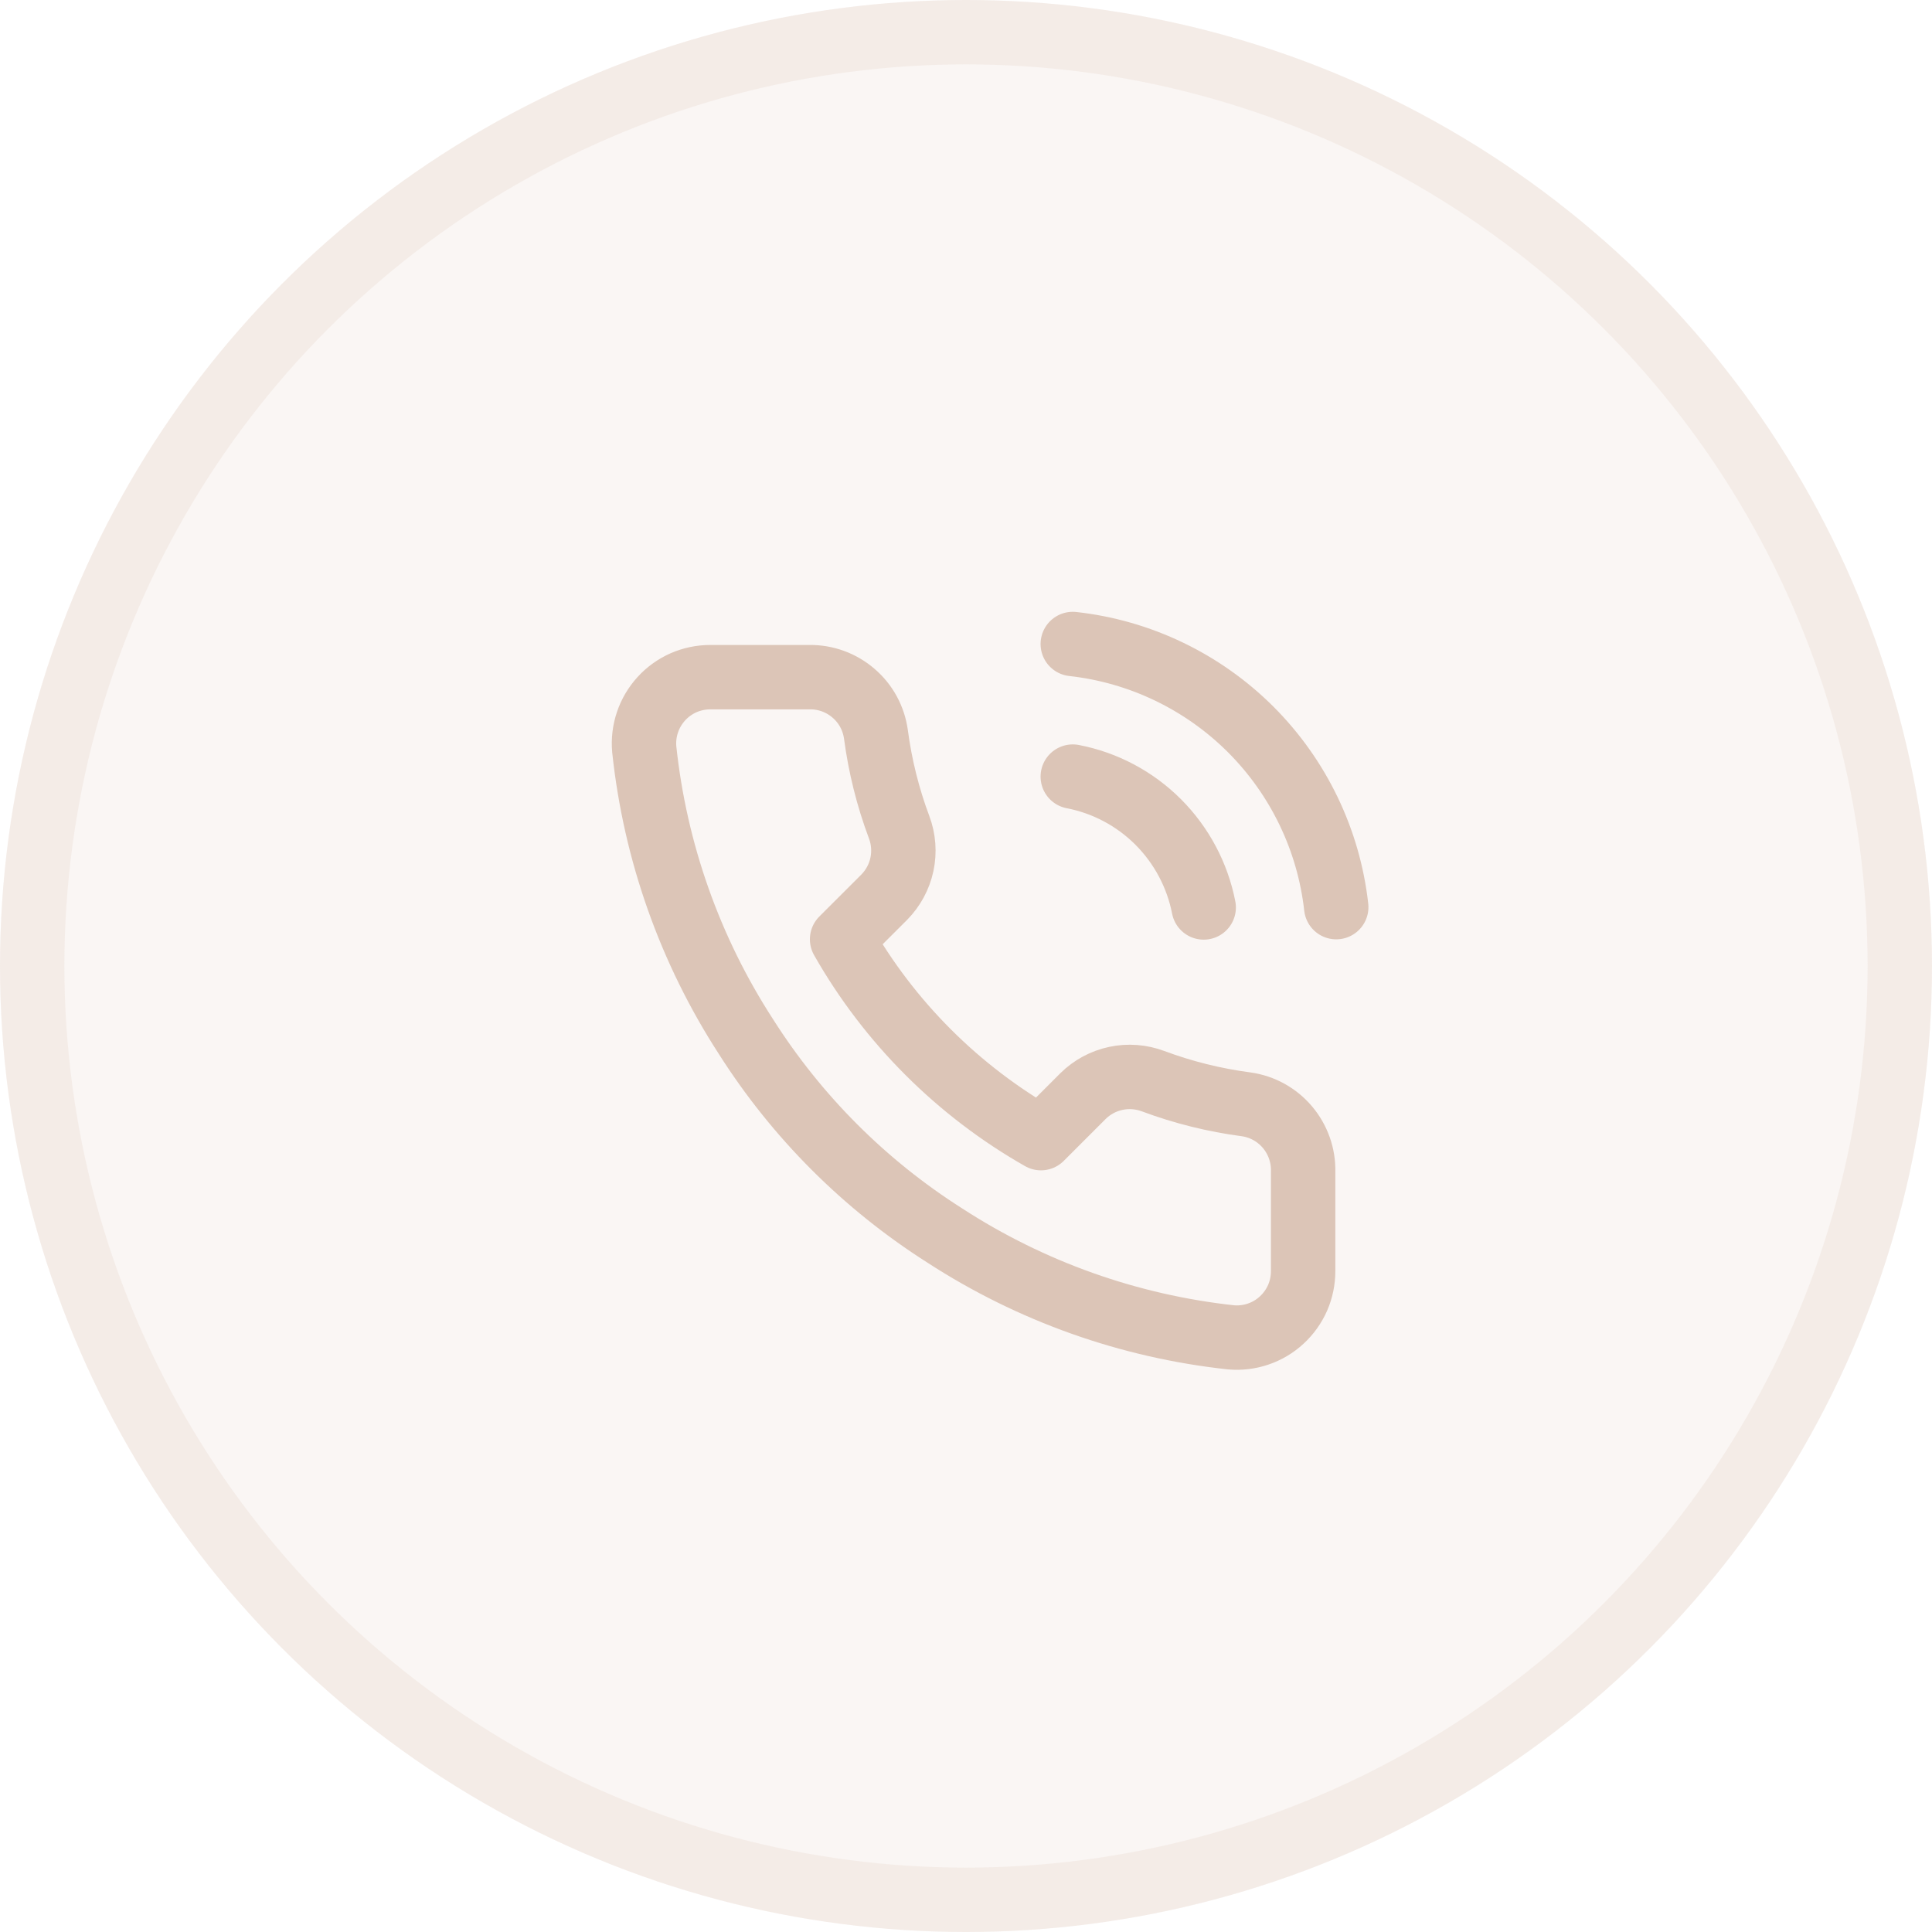
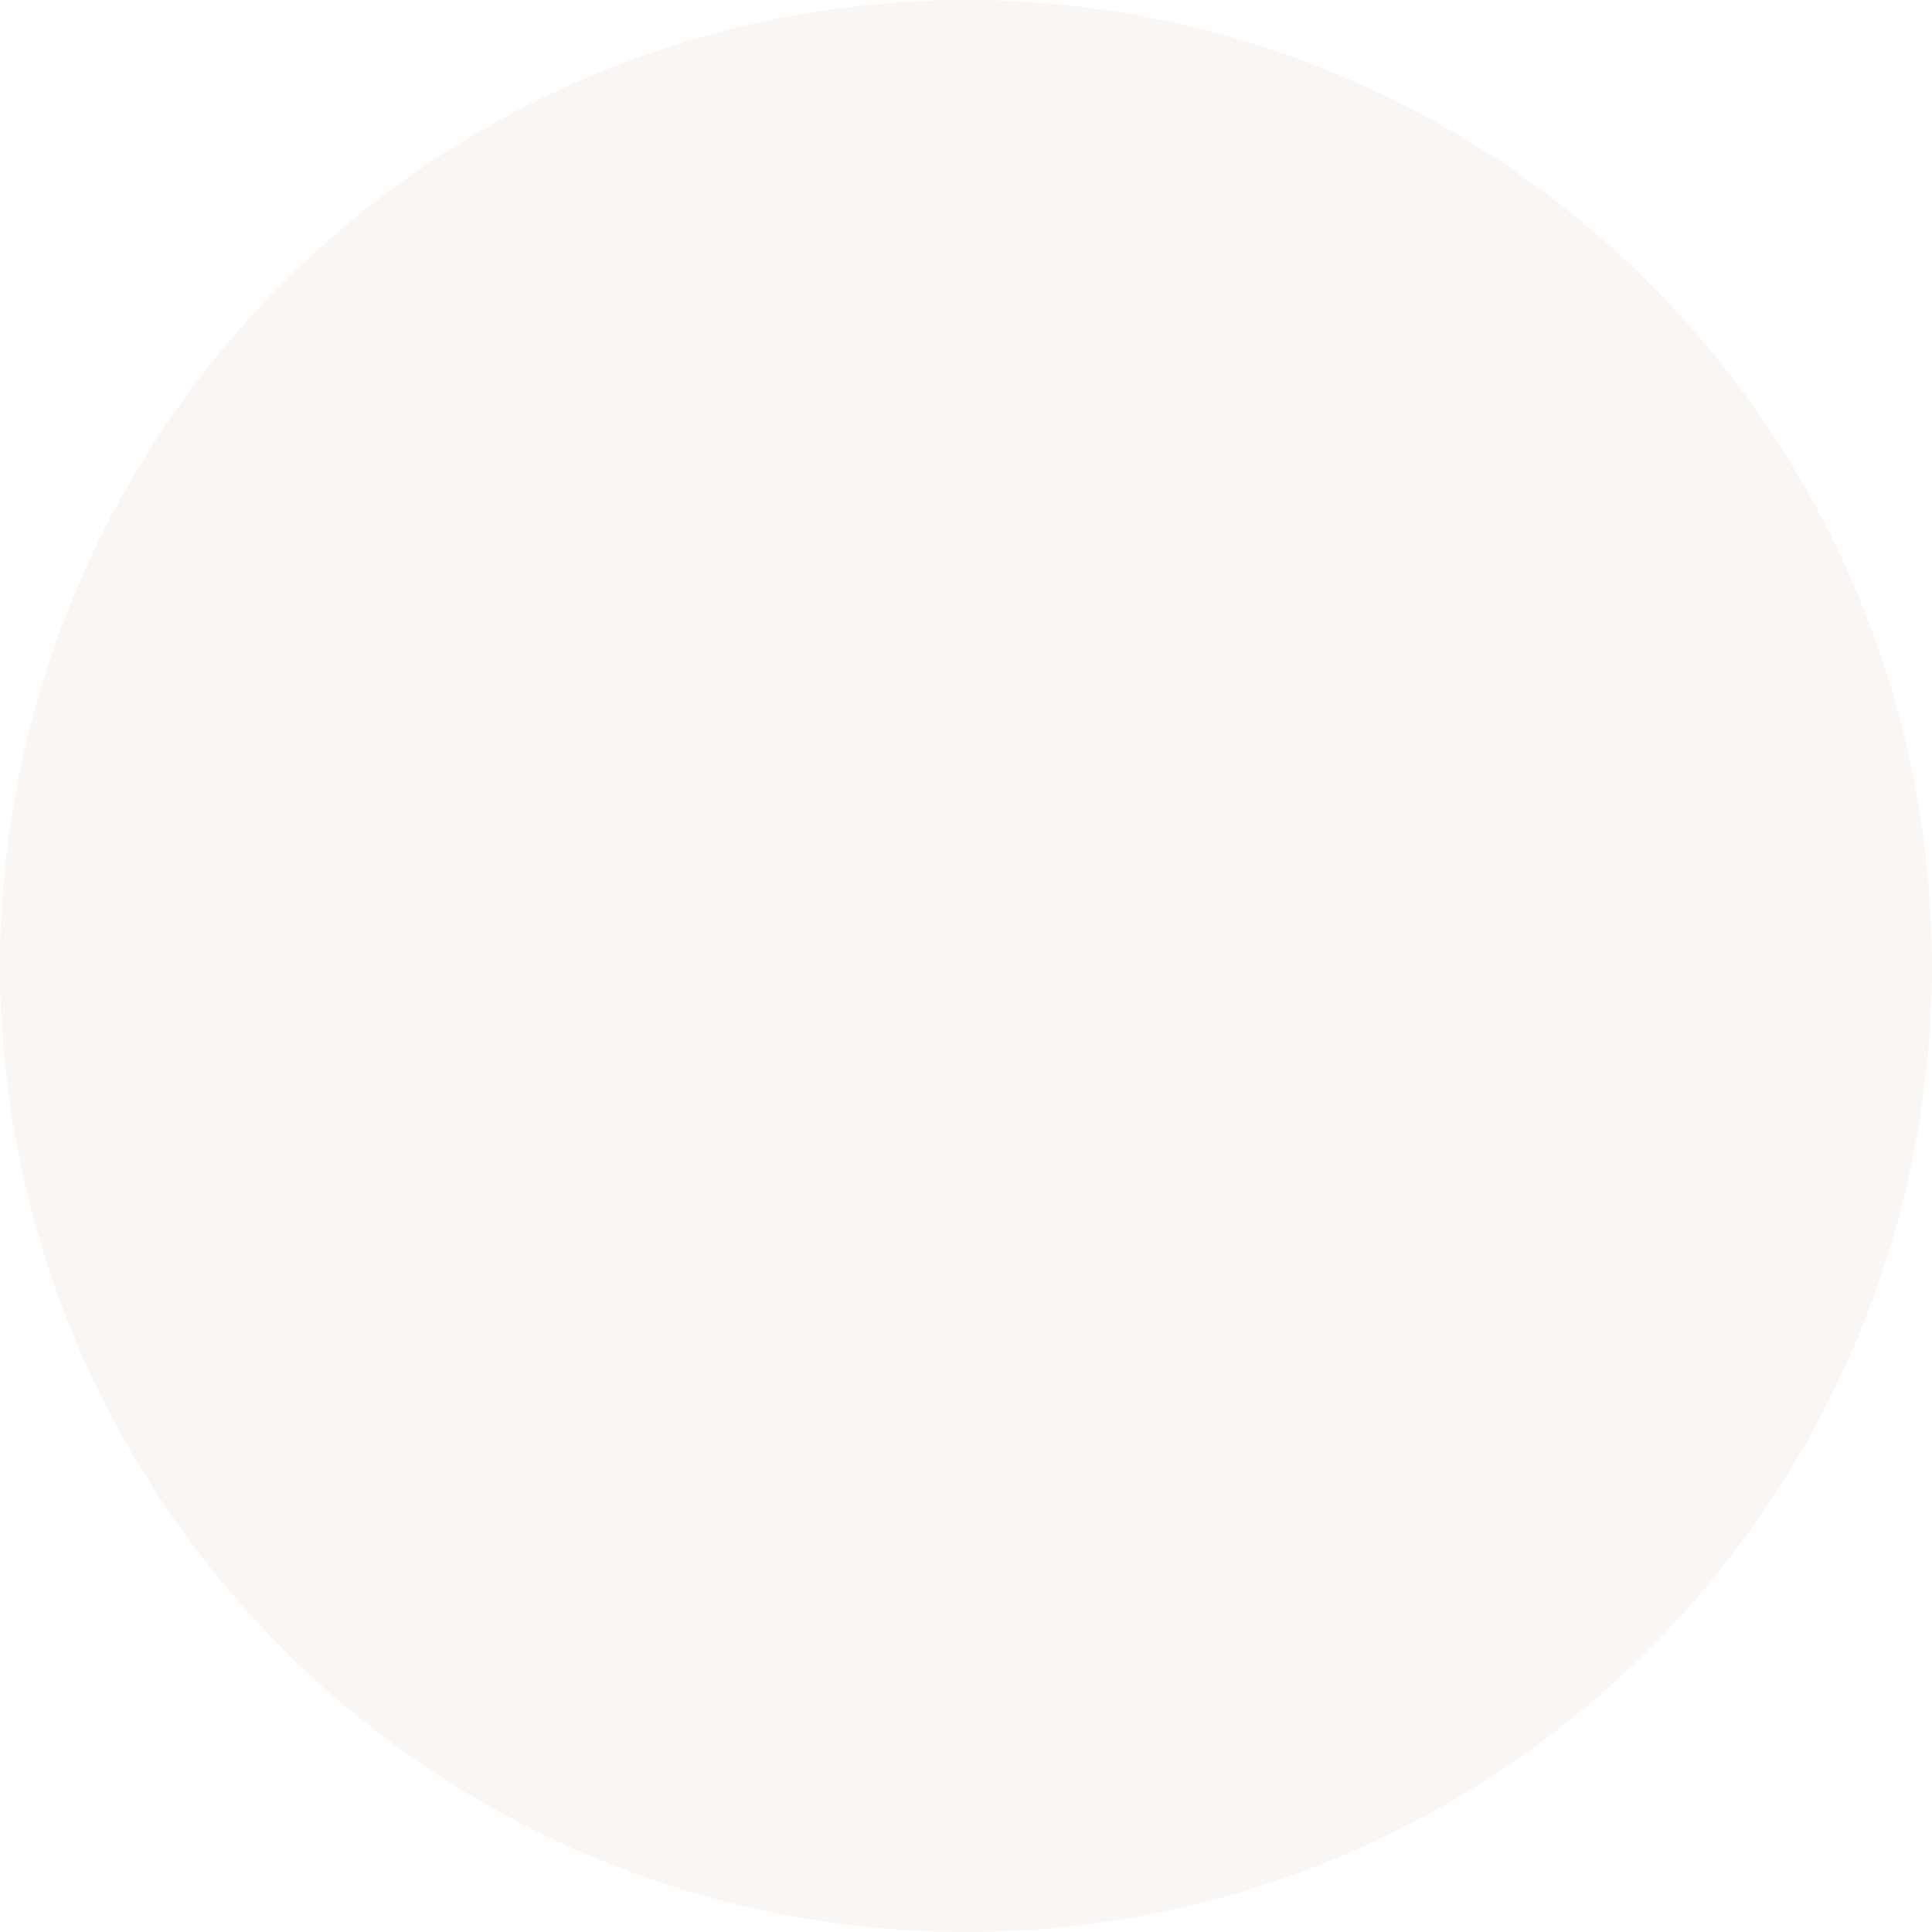
<svg xmlns="http://www.w3.org/2000/svg" width="30" height="30" viewBox="0 0 30 30" fill="none">
  <circle cx="15" cy="15" r="15" fill="#DCC5B7" fill-opacity="0.16" />
-   <circle cx="15" cy="15" r="14.5" stroke="#DCC5B7" stroke-opacity="0.2" />
-   <path d="M16.658 12.059C17.161 12.156 17.623 12.402 17.985 12.764C18.347 13.127 18.593 13.589 18.691 14.091M16.658 10C17.703 10.116 18.676 10.584 19.42 11.326C20.163 12.069 20.632 13.042 20.749 14.086M20.235 18.193V19.737C20.235 19.88 20.206 20.022 20.149 20.153C20.091 20.284 20.007 20.402 19.901 20.499C19.796 20.596 19.671 20.67 19.535 20.716C19.399 20.762 19.256 20.779 19.113 20.766C17.529 20.594 16.008 20.053 14.672 19.186C13.428 18.396 12.374 17.342 11.584 16.098C10.714 14.756 10.173 13.227 10.004 11.636C9.991 11.494 10.008 11.351 10.054 11.215C10.099 11.08 10.173 10.956 10.269 10.85C10.365 10.744 10.483 10.66 10.613 10.602C10.744 10.545 10.885 10.515 11.028 10.515H12.572C12.822 10.512 13.064 10.601 13.253 10.764C13.443 10.926 13.566 11.152 13.601 11.4C13.666 11.894 13.787 12.379 13.962 12.846C14.031 13.03 14.046 13.23 14.005 13.423C13.964 13.615 13.868 13.792 13.73 13.932L13.076 14.585C13.809 15.874 14.876 16.94 16.164 17.673L16.818 17.019C16.958 16.881 17.134 16.786 17.327 16.745C17.519 16.704 17.719 16.719 17.904 16.788C18.37 16.962 18.856 17.083 19.35 17.148C19.6 17.183 19.828 17.309 19.991 17.502C20.154 17.695 20.241 17.94 20.235 18.193Z" stroke="#DCC5B7" stroke-linecap="round" stroke-linejoin="round" />
</svg>